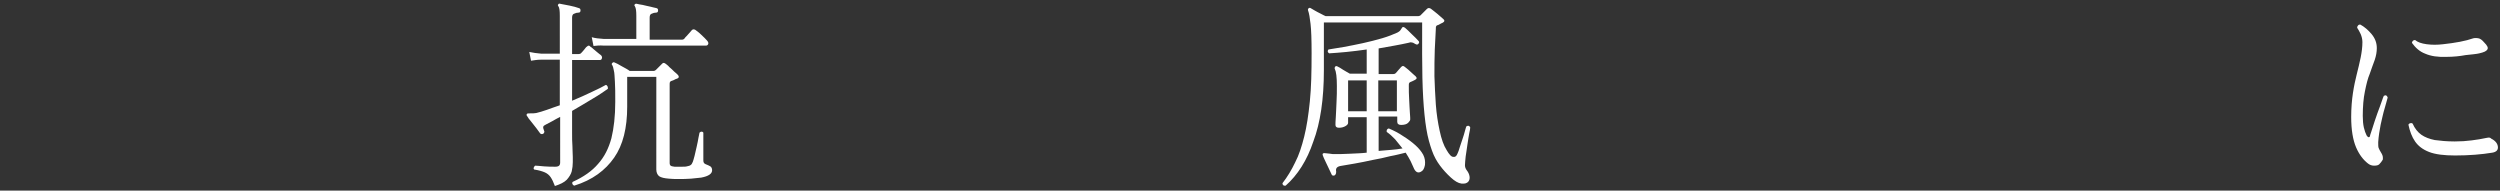
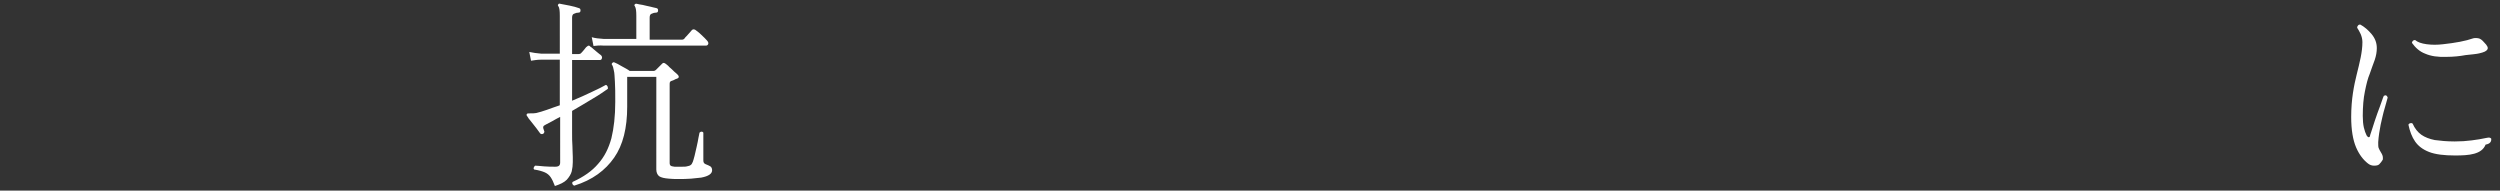
<svg xmlns="http://www.w3.org/2000/svg" version="1.1" id="レイヤー_1" x="0px" y="0px" viewBox="0 0 712.3 54.3" style="enable-background:new 0 0 712.3 54.3;" xml:space="preserve">
  <rect x="0" y="0" width="712.3" height="54.3" fill="#333333" stroke="none" />
  <style type="text/css">
	.st0{fill:#FFFFFF;}
</style>
  <g>
    <path class="st0" d="M158.1,53c-0.4-1.1-0.8-1.9-1.2-2.5c-0.4-0.6-1-1.1-1.7-1.4c-0.7-0.3-1.7-0.6-3-0.8c-0.2-0.2-0.2-0.4-0.1-0.6   c0.1-0.2,0.2-0.4,0.4-0.5c0.5,0,1.4,0.1,2.5,0.2c1.1,0.1,2.2,0.1,3.2,0.1c0.5,0,0.9-0.1,1.1-0.3c0.2-0.2,0.3-0.5,0.3-0.9V33.3   c-0.8,0.4-1.5,0.8-2.2,1.2c-0.7,0.4-1.3,0.7-1.9,1c-0.4,0.2-0.7,0.4-0.7,0.6c-0.1,0.2,0,0.6,0.2,1.1c0.2,0.3,0.1,0.6-0.2,0.9   c-0.4,0.2-0.7,0.1-0.9-0.1c-0.2-0.3-0.6-0.8-1.1-1.5c-0.5-0.6-1-1.3-1.5-1.9c-0.5-0.6-0.9-1.1-1.1-1.5c-0.2-0.2-0.2-0.4-0.1-0.6   c0.1-0.2,0.4-0.2,1-0.2c0.2,0,0.5,0,0.8,0c0.3,0,0.6-0.1,0.9-0.1c0.8-0.2,1.9-0.5,3-0.9c1.2-0.4,2.4-0.9,3.7-1.3V17h-5.2   c-1.3,0-2.3,0.2-3,0.3l-0.5-2.5c1,0.2,2.1,0.4,3.5,0.5h5.2V4.5c0-1.4-0.1-2.3-0.4-2.7c-0.2-0.2-0.2-0.4,0-0.6   c0.1-0.2,0.3-0.2,0.6-0.1c0.6,0.1,1.5,0.3,2.6,0.5c1.1,0.2,2,0.5,2.6,0.7c0.4,0.1,0.5,0.3,0.5,0.7c0,0.4-0.2,0.6-0.6,0.6   c-0.4,0-0.8,0.1-1.2,0.3c-0.4,0.1-0.6,0.5-0.6,1.1v10.4h1.9c0.3,0,0.5-0.1,0.6-0.2c0.2-0.2,0.5-0.5,0.9-1c0.4-0.5,0.6-0.8,0.8-0.9   c0.2-0.2,0.4-0.3,0.5-0.3c0.2,0,0.4,0.1,0.5,0.3c0.2,0.1,0.5,0.3,0.9,0.7c0.4,0.3,0.8,0.7,1.2,1c0.4,0.3,0.7,0.6,0.9,0.7   c0.3,0.3,0.4,0.6,0.3,0.9c-0.1,0.4-0.3,0.5-0.6,0.5h-7.9v11.6c2-0.8,3.9-1.7,5.6-2.5c1.8-0.8,3.1-1.5,4-2c0.2,0,0.4,0.2,0.5,0.4   c0.1,0.2,0.1,0.4,0.1,0.7c-1,0.7-2.4,1.7-4.3,2.8c-1.9,1.2-3.9,2.3-5.9,3.5V34c0,1.3,0,2.6,0,3.9c0,1.3,0,2.6,0.1,3.8   c0,1.2,0.1,2.2,0.1,3c0,0.8,0,1.3,0,1.5c0,0.9-0.1,1.7-0.3,2.6c-0.2,0.8-0.7,1.6-1.4,2.4C160.7,52,159.6,52.5,158.1,53z    M163.6,52.9c-0.2-0.1-0.4-0.2-0.5-0.5c-0.1-0.2-0.1-0.4,0.1-0.6c3.1-1.4,5.5-3.1,7.2-5.1c1.8-2,3-4.4,3.8-7.3   c0.7-2.9,1.1-6.3,1.1-10.4c0-2.4,0-4.3-0.1-5.7c-0.1-1.4-0.1-2.5-0.3-3.2c-0.1-0.7-0.3-1.3-0.5-1.6c-0.2-0.2-0.1-0.4,0.1-0.6   c0.2-0.2,0.4-0.2,0.6-0.1c0.5,0.2,1.1,0.5,2.1,1.1c0.9,0.5,1.7,0.9,2.2,1.3h6.9c0.2,0,0.4-0.1,0.6-0.3c0.2-0.2,0.5-0.5,0.9-0.9   c0.4-0.4,0.7-0.7,0.9-0.9c0.3-0.3,0.6-0.2,1,0.1c0.2,0.2,0.6,0.4,1,0.9c0.5,0.4,0.9,0.8,1.4,1.3c0.5,0.4,0.8,0.7,1,0.9   c0.2,0.2,0.3,0.4,0.3,0.6c0,0.2-0.2,0.4-0.5,0.5c-0.3,0.1-0.6,0.2-0.9,0.4c-0.3,0.1-0.6,0.2-0.8,0.3c-0.2,0.1-0.3,0.2-0.3,0.3   c-0.1,0.1-0.1,0.4-0.1,0.7v22.3c0,0.4,0.1,0.7,0.3,0.8c0.2,0.2,0.6,0.2,1.1,0.3c0.4,0,1,0,1.8,0c0.8,0,1.4,0,1.7-0.1   c0.5-0.1,0.9-0.2,1.1-0.4c0.2-0.1,0.4-0.4,0.6-0.9c0.1-0.3,0.3-0.9,0.5-1.7c0.2-0.8,0.4-1.7,0.6-2.6c0.2-0.9,0.4-1.8,0.5-2.5   c0.2-0.7,0.2-1.2,0.3-1.5c0.2-0.2,0.4-0.3,0.6-0.3c0.2,0,0.4,0.1,0.5,0.3v7.9c0,0.6,0.2,0.9,0.7,1.1c0.5,0.2,1,0.4,1.3,0.6   c0.3,0.2,0.5,0.6,0.5,1.1c0,1-1,1.7-3.1,2.1c-0.7,0.1-1.7,0.2-2.9,0.3c-1.2,0.1-2.4,0.1-3.5,0.1c-1.1,0-2.1,0-2.8-0.1   c-1.3-0.1-2.2-0.3-2.8-0.7c-0.5-0.4-0.8-1.1-0.8-1.9V21.9h-8.3v8.5c0,6.1-1.2,10.9-3.7,14.5S168.8,51.3,163.6,52.9z M169.1,13.1   l-0.5-2.5c1,0.3,2.1,0.4,3.5,0.5h9.2V4.5c0-1.3-0.1-2.2-0.4-2.7c-0.2-0.2-0.2-0.4,0-0.6c0.1-0.1,0.3-0.2,0.6-0.1   c0.4,0.1,0.9,0.2,1.6,0.3c0.7,0.2,1.4,0.3,2.2,0.5c0.7,0.2,1.3,0.3,1.7,0.4c0.4,0.1,0.5,0.3,0.5,0.7c0,0.4-0.2,0.6-0.6,0.6   c-0.4,0-0.8,0.1-1.2,0.3c-0.4,0.1-0.6,0.5-0.6,1.1v6.3h9.3c0.2,0,0.4-0.1,0.6-0.3c0.1-0.2,0.3-0.4,0.6-0.7c0.3-0.3,0.6-0.7,0.9-1   c0.3-0.3,0.5-0.6,0.6-0.7c0.3-0.3,0.6-0.3,1-0.1c0.4,0.3,1,0.7,1.7,1.4c0.7,0.7,1.3,1.2,1.6,1.6c0.3,0.3,0.5,0.7,0.4,1   c-0.1,0.3-0.3,0.5-0.7,0.5h-29C170.9,12.9,169.9,13,169.1,13.1z" />
-     <path class="st0" d="M366.3,52.9c-0.6,0.1-0.9-0.2-0.9-0.7c1.4-1.8,2.6-3.8,3.6-5.9c1.1-2.1,1.9-4.6,2.6-7.4   c0.7-2.8,1.2-6.1,1.6-10c0.4-3.9,0.5-8.4,0.5-13.8c0-3.8-0.1-6.6-0.3-8.3s-0.4-3-0.7-3.8c-0.1-0.3,0-0.5,0.1-0.6   c0.2-0.2,0.4-0.2,0.6-0.1c0.3,0.2,0.7,0.4,1.2,0.7c0.5,0.3,1.1,0.6,1.7,0.9c0.6,0.3,1.1,0.6,1.4,0.7h26.4c0.2,0,0.4-0.1,0.6-0.2   c0.3-0.3,0.6-0.6,0.9-0.9c0.3-0.3,0.6-0.6,0.9-0.9c0.2-0.2,0.4-0.3,0.5-0.3c0.2,0,0.4,0,0.7,0.2c0.5,0.4,1.2,0.9,1.9,1.5   c0.7,0.6,1.3,1.1,1.6,1.4c0.5,0.4,0.4,0.8-0.2,1.1c-0.2,0.1-0.5,0.2-0.8,0.4c-0.3,0.2-0.6,0.3-0.7,0.3c-0.2,0.1-0.3,0.2-0.3,0.3   c-0.1,0.1-0.1,0.4-0.1,0.7c-0.1,1.6-0.2,3.5-0.3,5.9c-0.1,2.4-0.1,4.9-0.1,7.6c0.1,2.7,0.2,5.4,0.4,8.1c0.2,2.7,0.6,5.2,1.1,7.5   c0.5,2.3,1.1,4.1,2,5.5c0.7,1.2,1.3,1.9,1.9,1.9c0.5,0.1,0.9-0.2,1.2-1c0.2-0.4,0.4-1,0.6-1.7c0.3-0.8,0.5-1.6,0.8-2.4   s0.5-1.6,0.7-2.3c0.2-0.7,0.3-1.1,0.4-1.3c0.5-0.3,0.9-0.2,1.1,0.3c0,0.3-0.1,0.9-0.3,1.8c-0.2,0.9-0.3,2-0.5,3.1   c-0.2,1.2-0.3,2.3-0.5,3.4c-0.1,1.1-0.2,1.9-0.2,2.5c0,0.5,0.2,1,0.5,1.4c0.4,0.5,0.7,1.1,0.8,1.7c0.1,0.6,0,1.1-0.3,1.5   c-0.4,0.5-1,0.7-2,0.6c-0.9-0.1-1.9-0.7-3-1.7c-1.2-1.1-2.2-2.2-3.1-3.4c-0.9-1.2-1.7-2.6-2.3-4.3c-0.6-1.7-1.2-3.7-1.6-6.2   c-0.4-2.4-0.7-5.4-0.9-8.8c-0.2-3.5-0.3-7.6-0.3-12.5V6.4h-28V20c0,8.2-1,15-3,20.3C372.4,45.7,369.7,49.9,366.3,52.9z M380.2,50   c-0.4,0.1-0.7,0-0.8-0.3c-0.2-0.5-0.5-1-0.8-1.7c-0.3-0.7-0.7-1.4-1-2.1c-0.3-0.7-0.6-1.2-0.7-1.6c-0.1-0.3-0.1-0.5,0.1-0.6   c0.1-0.1,0.5-0.1,1.1,0c0.3,0,0.6,0.1,0.9,0.1c0.4,0.1,0.8,0.1,1.3,0.1c1.3,0,2.7,0,4.3-0.1c1.6-0.1,3.2-0.1,4.8-0.3V33.4h-5.3V35   c0,0.3-0.2,0.6-0.7,0.9c-0.5,0.3-1.1,0.5-1.9,0.5c-0.7,0-1-0.3-1-0.8c0-0.3,0-1.1,0.1-2.3c0.1-1.2,0.1-2.6,0.2-4.2   c0.1-1.6,0.1-3.1,0.1-4.6c0-2.5-0.2-4.1-0.6-4.9c-0.1-0.2,0-0.4,0.1-0.6c0.2-0.2,0.4-0.2,0.6-0.1c0.4,0.2,1,0.5,1.7,1   c0.8,0.5,1.4,0.8,1.9,1.1h4.8v-6.9c-2,0.3-3.9,0.5-5.7,0.7c-1.9,0.2-3.6,0.3-5,0.4c-0.5-0.3-0.5-0.7-0.2-1.1   c1.1-0.2,2.5-0.4,4.3-0.7c1.7-0.3,3.6-0.7,5.5-1.1c1.9-0.4,3.7-0.9,5.5-1.4c1.7-0.5,3.2-1.1,4.3-1.6c0.6-0.3,0.9-0.6,1.1-1   c0.2-0.3,0.4-0.6,0.5-0.6c0.2,0,0.3,0,0.6,0.2c0.5,0.4,1.1,1,1.9,1.8c0.8,0.8,1.5,1.4,1.9,1.9c0.3,0.3,0.3,0.5,0.1,0.8   c-0.2,0.3-0.5,0.4-0.8,0.2c-0.1,0-0.2-0.1-0.4-0.2c-0.3-0.2-0.5-0.3-0.8-0.3c-0.2-0.1-0.6,0-0.9,0.1c-1.2,0.3-2.5,0.5-4,0.8   c-1.5,0.3-3,0.5-4.5,0.8v7.3h4.2c0.3,0,0.5-0.1,0.6-0.2c0.2-0.2,0.5-0.5,0.8-0.9c0.4-0.4,0.6-0.7,0.8-0.9c0.2-0.2,0.4-0.3,0.5-0.3   c0.2,0,0.4,0.1,0.6,0.3c0.3,0.2,0.6,0.5,1,0.8c0.4,0.4,0.8,0.7,1.2,1.1c0.4,0.3,0.6,0.6,0.8,0.7c0.5,0.5,0.4,0.8-0.2,1.1   c-0.2,0.1-0.4,0.2-0.6,0.3c-0.2,0.1-0.4,0.2-0.7,0.3c-0.2,0.1-0.3,0.2-0.3,0.3c-0.1,0.1-0.1,0.4-0.1,0.7c0,1.3,0,2.6,0.1,4   c0.1,1.4,0.1,2.7,0.2,3.7c0.1,1.1,0.1,1.7,0.1,1.9c0,0.3-0.2,0.6-0.6,1c-0.4,0.4-1.1,0.6-2,0.6c-0.7,0-1.1-0.3-1.1-0.9v-1.5h-5.3   v9.8c1.2-0.1,2.4-0.2,3.6-0.3c1.1-0.1,2.2-0.2,3.2-0.4c-0.7-0.9-1.4-1.7-2.1-2.6c-0.8-0.8-1.5-1.5-2.4-2.1c-0.1-0.5,0.1-0.9,0.6-1   c1.4,0.6,2.8,1.3,4.1,2.2c1.3,0.8,2.5,1.7,3.5,2.6c1,0.9,1.7,1.8,2.2,2.7c0.5,1,0.6,1.9,0.5,2.9c-0.2,1-0.5,1.6-1.1,1.9   c-0.8,0.5-1.5,0.2-2-0.8c-0.3-0.6-0.6-1.4-1-2.2c-0.4-0.8-0.9-1.6-1.4-2.4c-1.3,0.3-2.7,0.7-4.4,1c-1.6,0.4-3.3,0.8-5.1,1.1   c-1.7,0.4-3.4,0.7-5,1c-1.6,0.3-3,0.5-4.1,0.7c-1,0.2-1.4,0.7-1.2,1.6C380.7,49.6,380.5,49.8,380.2,50z M384.1,31.7h5.3v-8.8h-5.3   V31.7z M392.7,31.7h5.3v-8.8h-5.3V31.7z" />
-     <path class="st0" d="M677.9,46.8c-0.3,0.3-0.8,0.4-1.5,0.4c-0.6,0-1.2-0.2-1.7-0.6c-1.3-1-2.5-2.5-3.4-4.6c-0.9-2.1-1.4-5-1.4-8.7   c0-2.5,0.2-4.8,0.5-6.8c0.3-2,0.7-3.8,1.1-5.4c0.4-1.6,0.8-3.2,1.1-4.7c0.3-1.5,0.5-3,0.5-4.4c0-0.8-0.2-1.6-0.5-2.3   c-0.3-0.7-0.7-1.3-1-1.8c0-0.3,0.1-0.5,0.3-0.7s0.4-0.2,0.6-0.2c1.1,0.6,2.2,1.5,3.2,2.7c1,1.2,1.5,2.5,1.5,4   c0,1.1-0.2,2.2-0.6,3.4c-0.4,1.1-0.9,2.4-1.4,3.9c-0.6,1.4-1,3.1-1.4,5.1c-0.4,1.9-0.6,4.3-0.6,6.9c0,1.3,0.1,2.4,0.3,3.3   c0.2,0.9,0.5,1.7,0.8,2.3c0.2,0.3,0.4,0.5,0.6,0.5c0.2,0,0.4-0.2,0.4-0.6c0.4-1.1,0.8-2.5,1.3-4c0.5-1.5,1-2.9,1.5-4.2   c0.5-1.3,0.8-2.4,1.1-3c0.6-0.3,0.9-0.1,1.1,0.5c-0.2,0.8-0.5,1.8-0.9,3.2c-0.4,1.3-0.7,2.8-1.1,4.5c-0.3,1.6-0.6,3.3-0.7,5   c0,0.7,0,1.3,0.1,1.6c0.1,0.3,0.4,0.9,0.9,1.7c0.3,0.5,0.4,1.1,0.3,1.7C678.6,46,678.3,46.4,677.9,46.8z M699.5,44.3   c-3.1,0-5.6-0.3-7.4-1c-1.8-0.7-3.1-1.7-4-3c-0.9-1.3-1.5-2.9-1.9-4.8c0.2-0.2,0.3-0.4,0.6-0.4c0.2-0.1,0.4,0,0.6,0.1   c0.6,1.4,1.5,2.5,2.5,3.2c1,0.7,2.3,1.2,3.8,1.5c1.5,0.2,3.4,0.4,5.7,0.4c1.7,0,3.3-0.1,4.8-0.3c1.5-0.2,2.9-0.4,4.2-0.7   c0.4-0.1,0.7-0.1,0.8-0.1c0.2,0,0.4,0.1,0.5,0.2c0,0,0.1,0.1,0.1,0.1c1.2,0.6,1.8,1.4,1.9,2.3c0.1,0.9-0.4,1.5-1.6,1.7   C707.1,44,703.5,44.3,699.5,44.3z M697.1,16.2c-2.5,0.1-4.5-0.2-6.1-0.9c-1.6-0.6-2.8-1.7-3.8-3.1c0.1-0.5,0.4-0.8,0.9-0.8   c0.7,0.6,1.8,1,3.3,1.2c1.5,0.2,3,0.2,4.7,0c1.7-0.2,3.3-0.4,4.8-0.7c1.5-0.3,2.7-0.6,3.5-0.9c0.5-0.2,1.1-0.2,1.7-0.1   c0.6,0.1,1.1,0.5,1.7,1.2c0.9,0.9,1.2,1.5,0.9,2s-1,0.8-2.3,1.1c-0.8,0.2-2.1,0.3-3.9,0.5C700.9,16,699,16.2,697.1,16.2z" />
+     <path class="st0" d="M677.9,46.8c-0.3,0.3-0.8,0.4-1.5,0.4c-0.6,0-1.2-0.2-1.7-0.6c-1.3-1-2.5-2.5-3.4-4.6c-0.9-2.1-1.4-5-1.4-8.7   c0-2.5,0.2-4.8,0.5-6.8c0.3-2,0.7-3.8,1.1-5.4c0.4-1.6,0.8-3.2,1.1-4.7c0.3-1.5,0.5-3,0.5-4.4c0-0.8-0.2-1.6-0.5-2.3   c-0.3-0.7-0.7-1.3-1-1.8c0-0.3,0.1-0.5,0.3-0.7s0.4-0.2,0.6-0.2c1.1,0.6,2.2,1.5,3.2,2.7c1,1.2,1.5,2.5,1.5,4   c0,1.1-0.2,2.2-0.6,3.4c-0.4,1.1-0.9,2.4-1.4,3.9c-0.6,1.4-1,3.1-1.4,5.1c-0.4,1.9-0.6,4.3-0.6,6.9c0,1.3,0.1,2.4,0.3,3.3   c0.2,0.9,0.5,1.7,0.8,2.3c0.2,0.3,0.4,0.5,0.6,0.5c0.2,0,0.4-0.2,0.4-0.6c0.4-1.1,0.8-2.5,1.3-4c0.5-1.5,1-2.9,1.5-4.2   c0.5-1.3,0.8-2.4,1.1-3c0.6-0.3,0.9-0.1,1.1,0.5c-0.2,0.8-0.5,1.8-0.9,3.2c-0.4,1.3-0.7,2.8-1.1,4.5c-0.3,1.6-0.6,3.3-0.7,5   c0,0.7,0,1.3,0.1,1.6c0.1,0.3,0.4,0.9,0.9,1.7c0.3,0.5,0.4,1.1,0.3,1.7C678.6,46,678.3,46.4,677.9,46.8z M699.5,44.3   c-3.1,0-5.6-0.3-7.4-1c-1.8-0.7-3.1-1.7-4-3c-0.9-1.3-1.5-2.9-1.9-4.8c0.2-0.2,0.3-0.4,0.6-0.4c0.2-0.1,0.4,0,0.6,0.1   c0.6,1.4,1.5,2.5,2.5,3.2c1,0.7,2.3,1.2,3.8,1.5c1.5,0.2,3.4,0.4,5.7,0.4c1.7,0,3.3-0.1,4.8-0.3c1.5-0.2,2.9-0.4,4.2-0.7   c0.4-0.1,0.7-0.1,0.8-0.1c0.2,0,0.4,0.1,0.5,0.2c0,0,0.1,0.1,0.1,0.1c0.1,0.9-0.4,1.5-1.6,1.7   C707.1,44,703.5,44.3,699.5,44.3z M697.1,16.2c-2.5,0.1-4.5-0.2-6.1-0.9c-1.6-0.6-2.8-1.7-3.8-3.1c0.1-0.5,0.4-0.8,0.9-0.8   c0.7,0.6,1.8,1,3.3,1.2c1.5,0.2,3,0.2,4.7,0c1.7-0.2,3.3-0.4,4.8-0.7c1.5-0.3,2.7-0.6,3.5-0.9c0.5-0.2,1.1-0.2,1.7-0.1   c0.6,0.1,1.1,0.5,1.7,1.2c0.9,0.9,1.2,1.5,0.9,2s-1,0.8-2.3,1.1c-0.8,0.2-2.1,0.3-3.9,0.5C700.9,16,699,16.2,697.1,16.2z" />
  </g>
</svg>